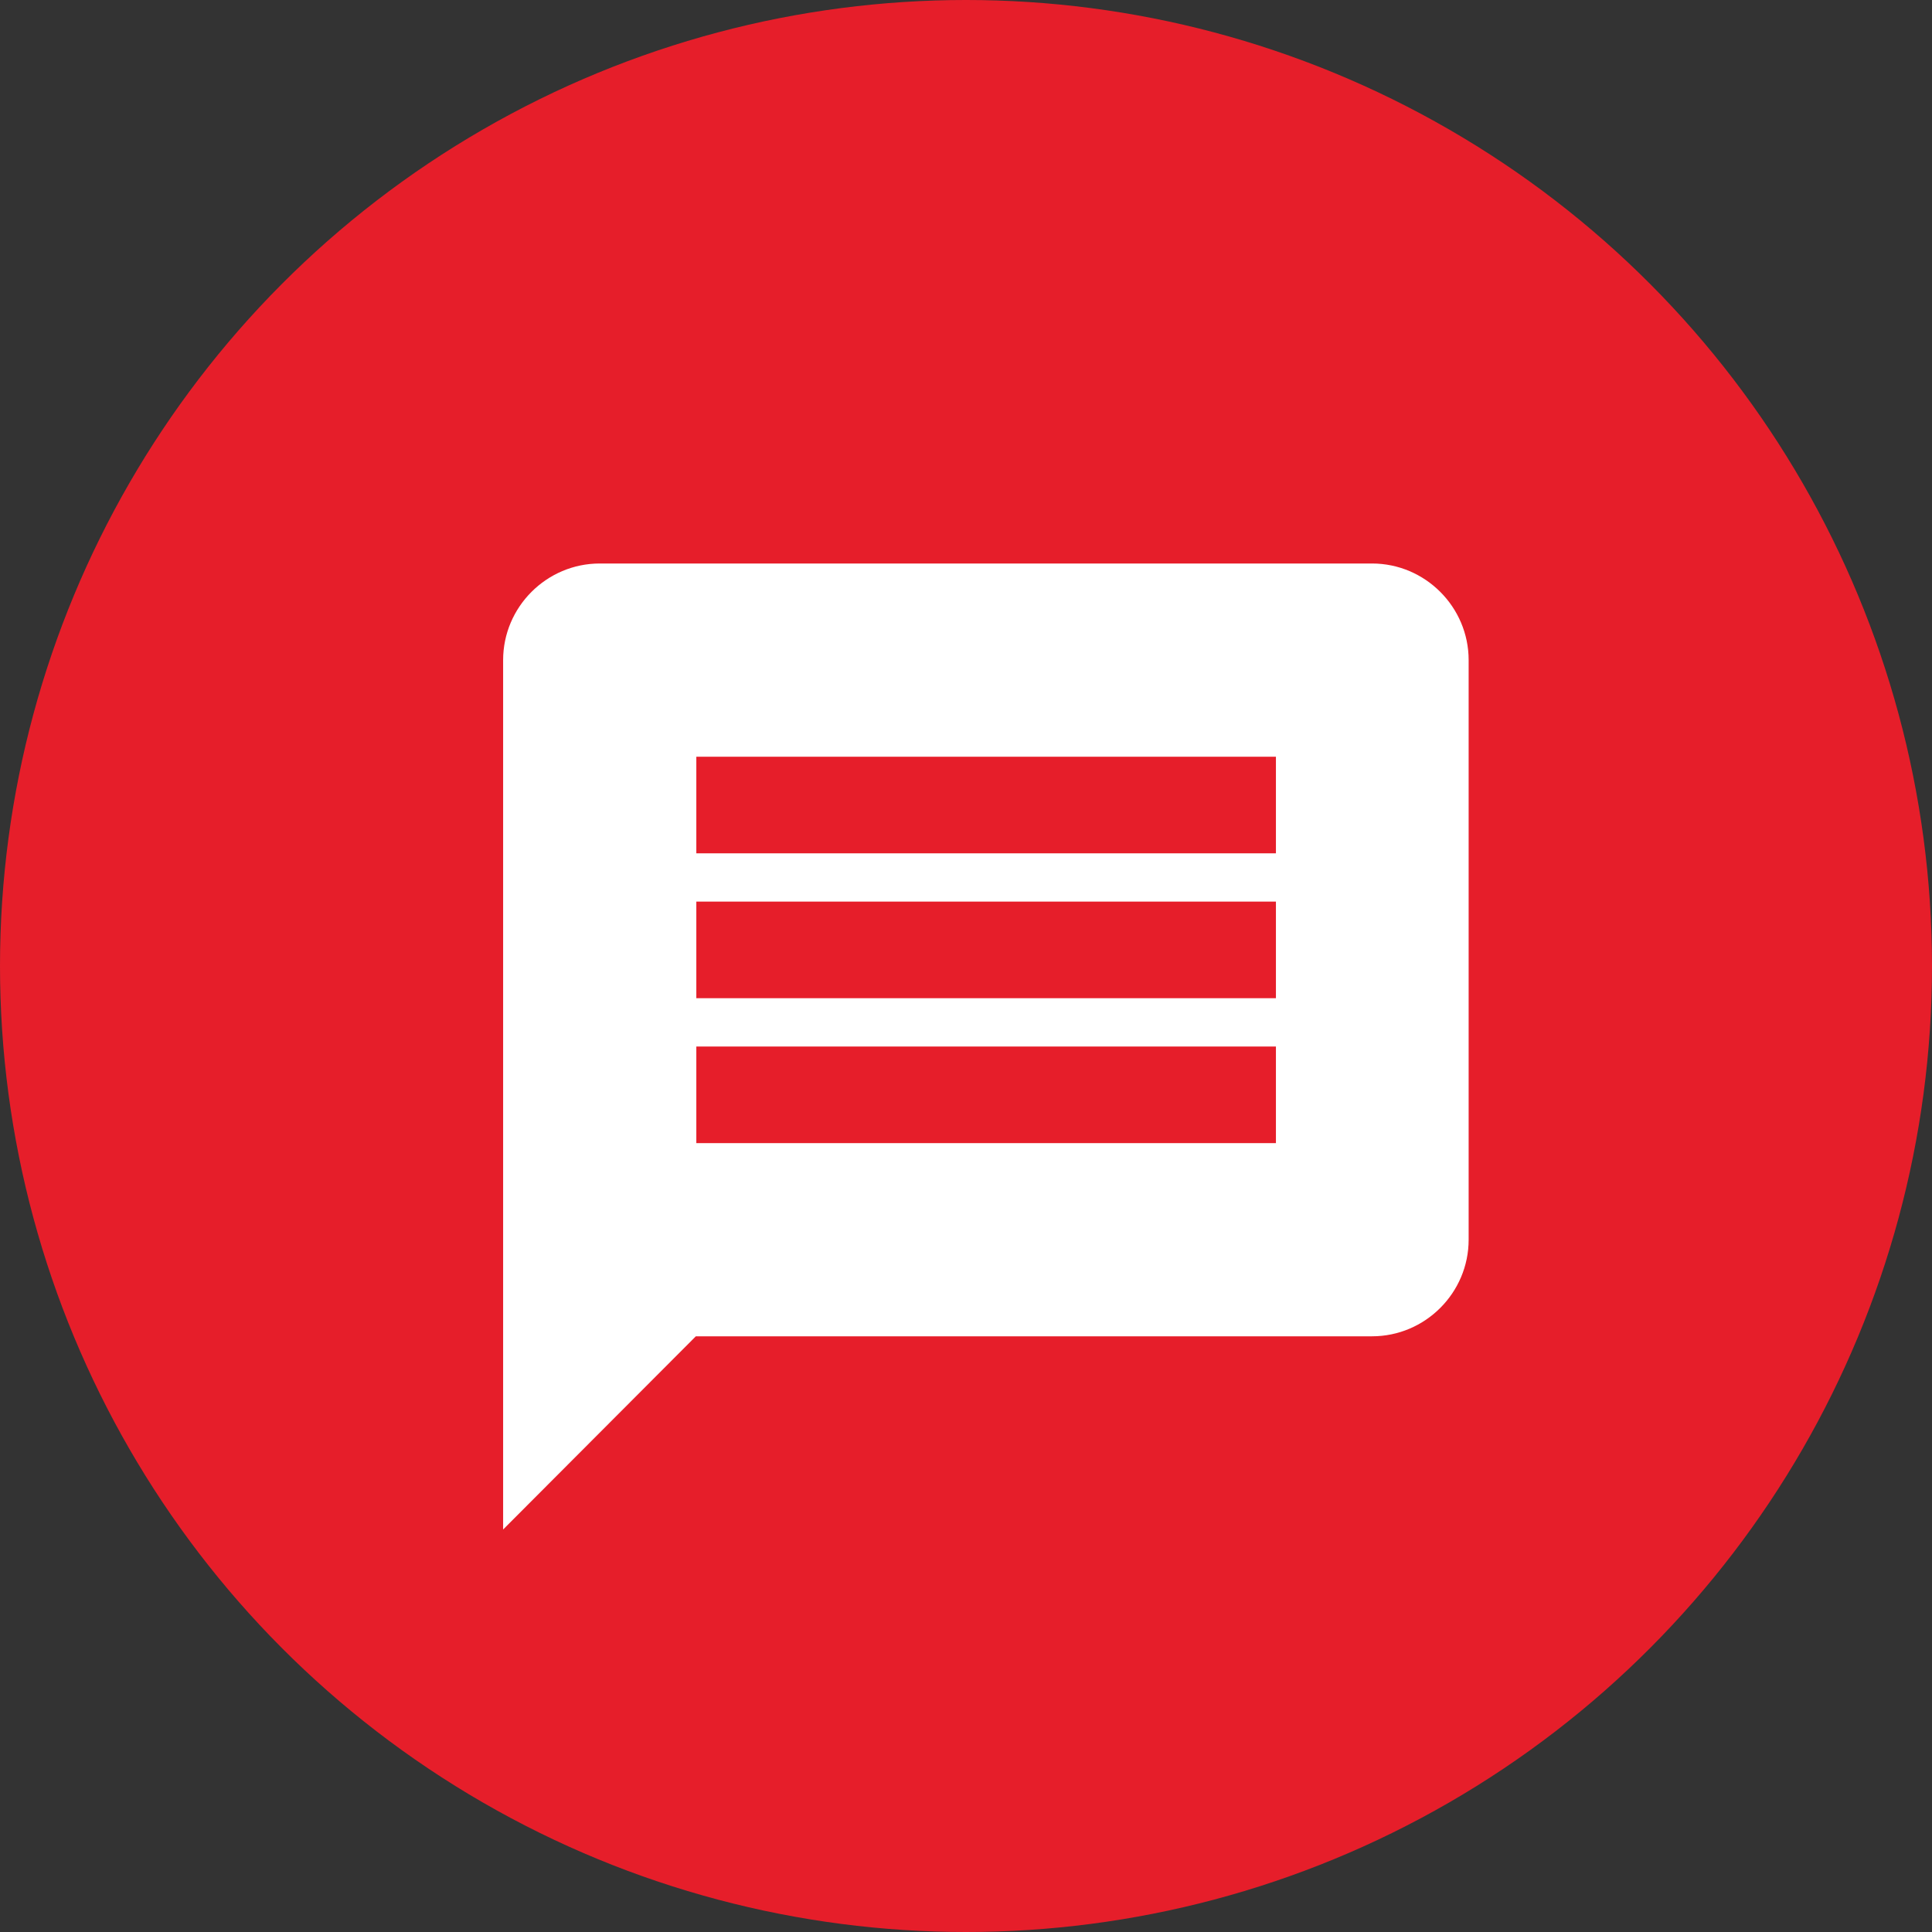
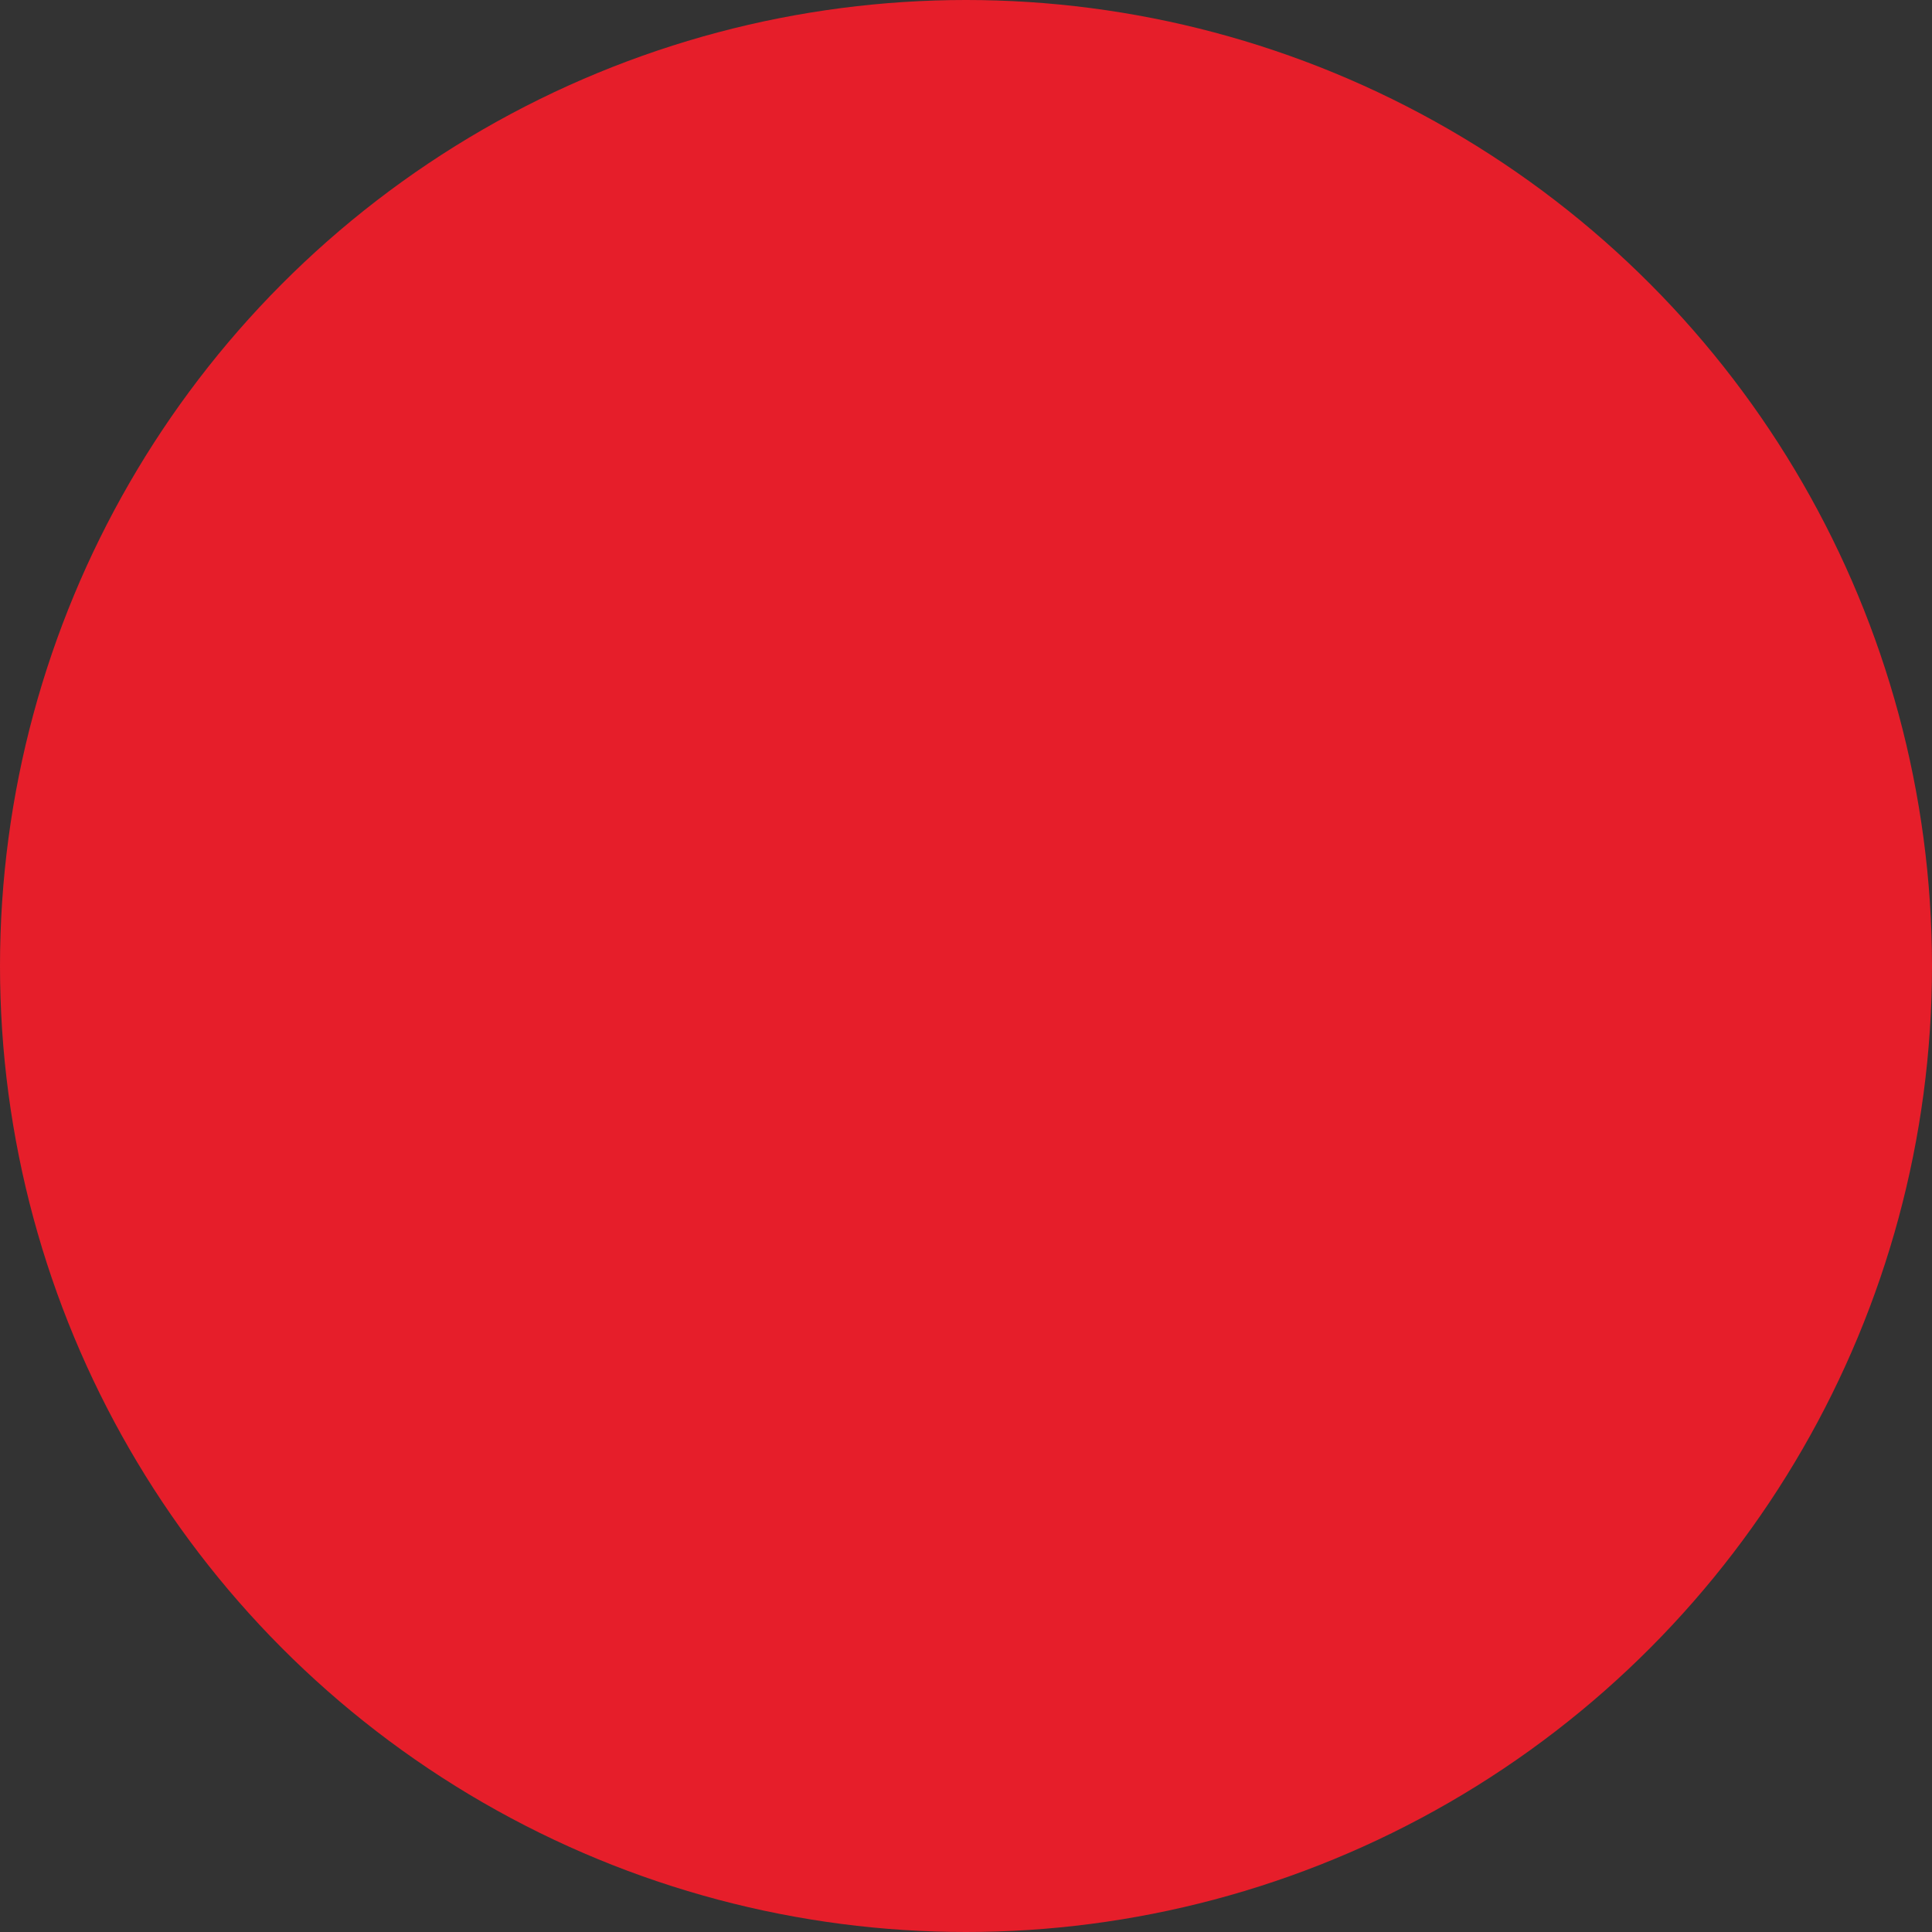
<svg xmlns="http://www.w3.org/2000/svg" width="96" height="96" viewBox="0 0 96 96" fill="none">
  <rect x="0" y="0" width="96" height="96" fill="#333333" stroke="none" />
  <circle cx="48" cy="48" r="48" fill="#E61E2A" />
  <g clip-path="url(#clip0_2144_257)">
    <path d="M68.2 28H29.8C27.16 28 25 30.16 25 32.8V76L34.576 66.4H68.176C70.816 66.4 72.976 64.24 72.976 61.6V32.8C72.976 30.16 70.816 28 68.176 28H68.2ZM63.4 56.8H34.6V52H63.4V56.8ZM63.4 49.6H34.6V44.8H63.4V49.6ZM63.4 42.4H34.6V37.6H63.4V42.4Z" fill="white" />
  </g>
  <defs>
    <clipPath id="clip0_2144_257">
-       <rect width="48" height="48" fill="white" transform="translate(25 28)" />
-     </clipPath>
+       </clipPath>
  </defs>
</svg>